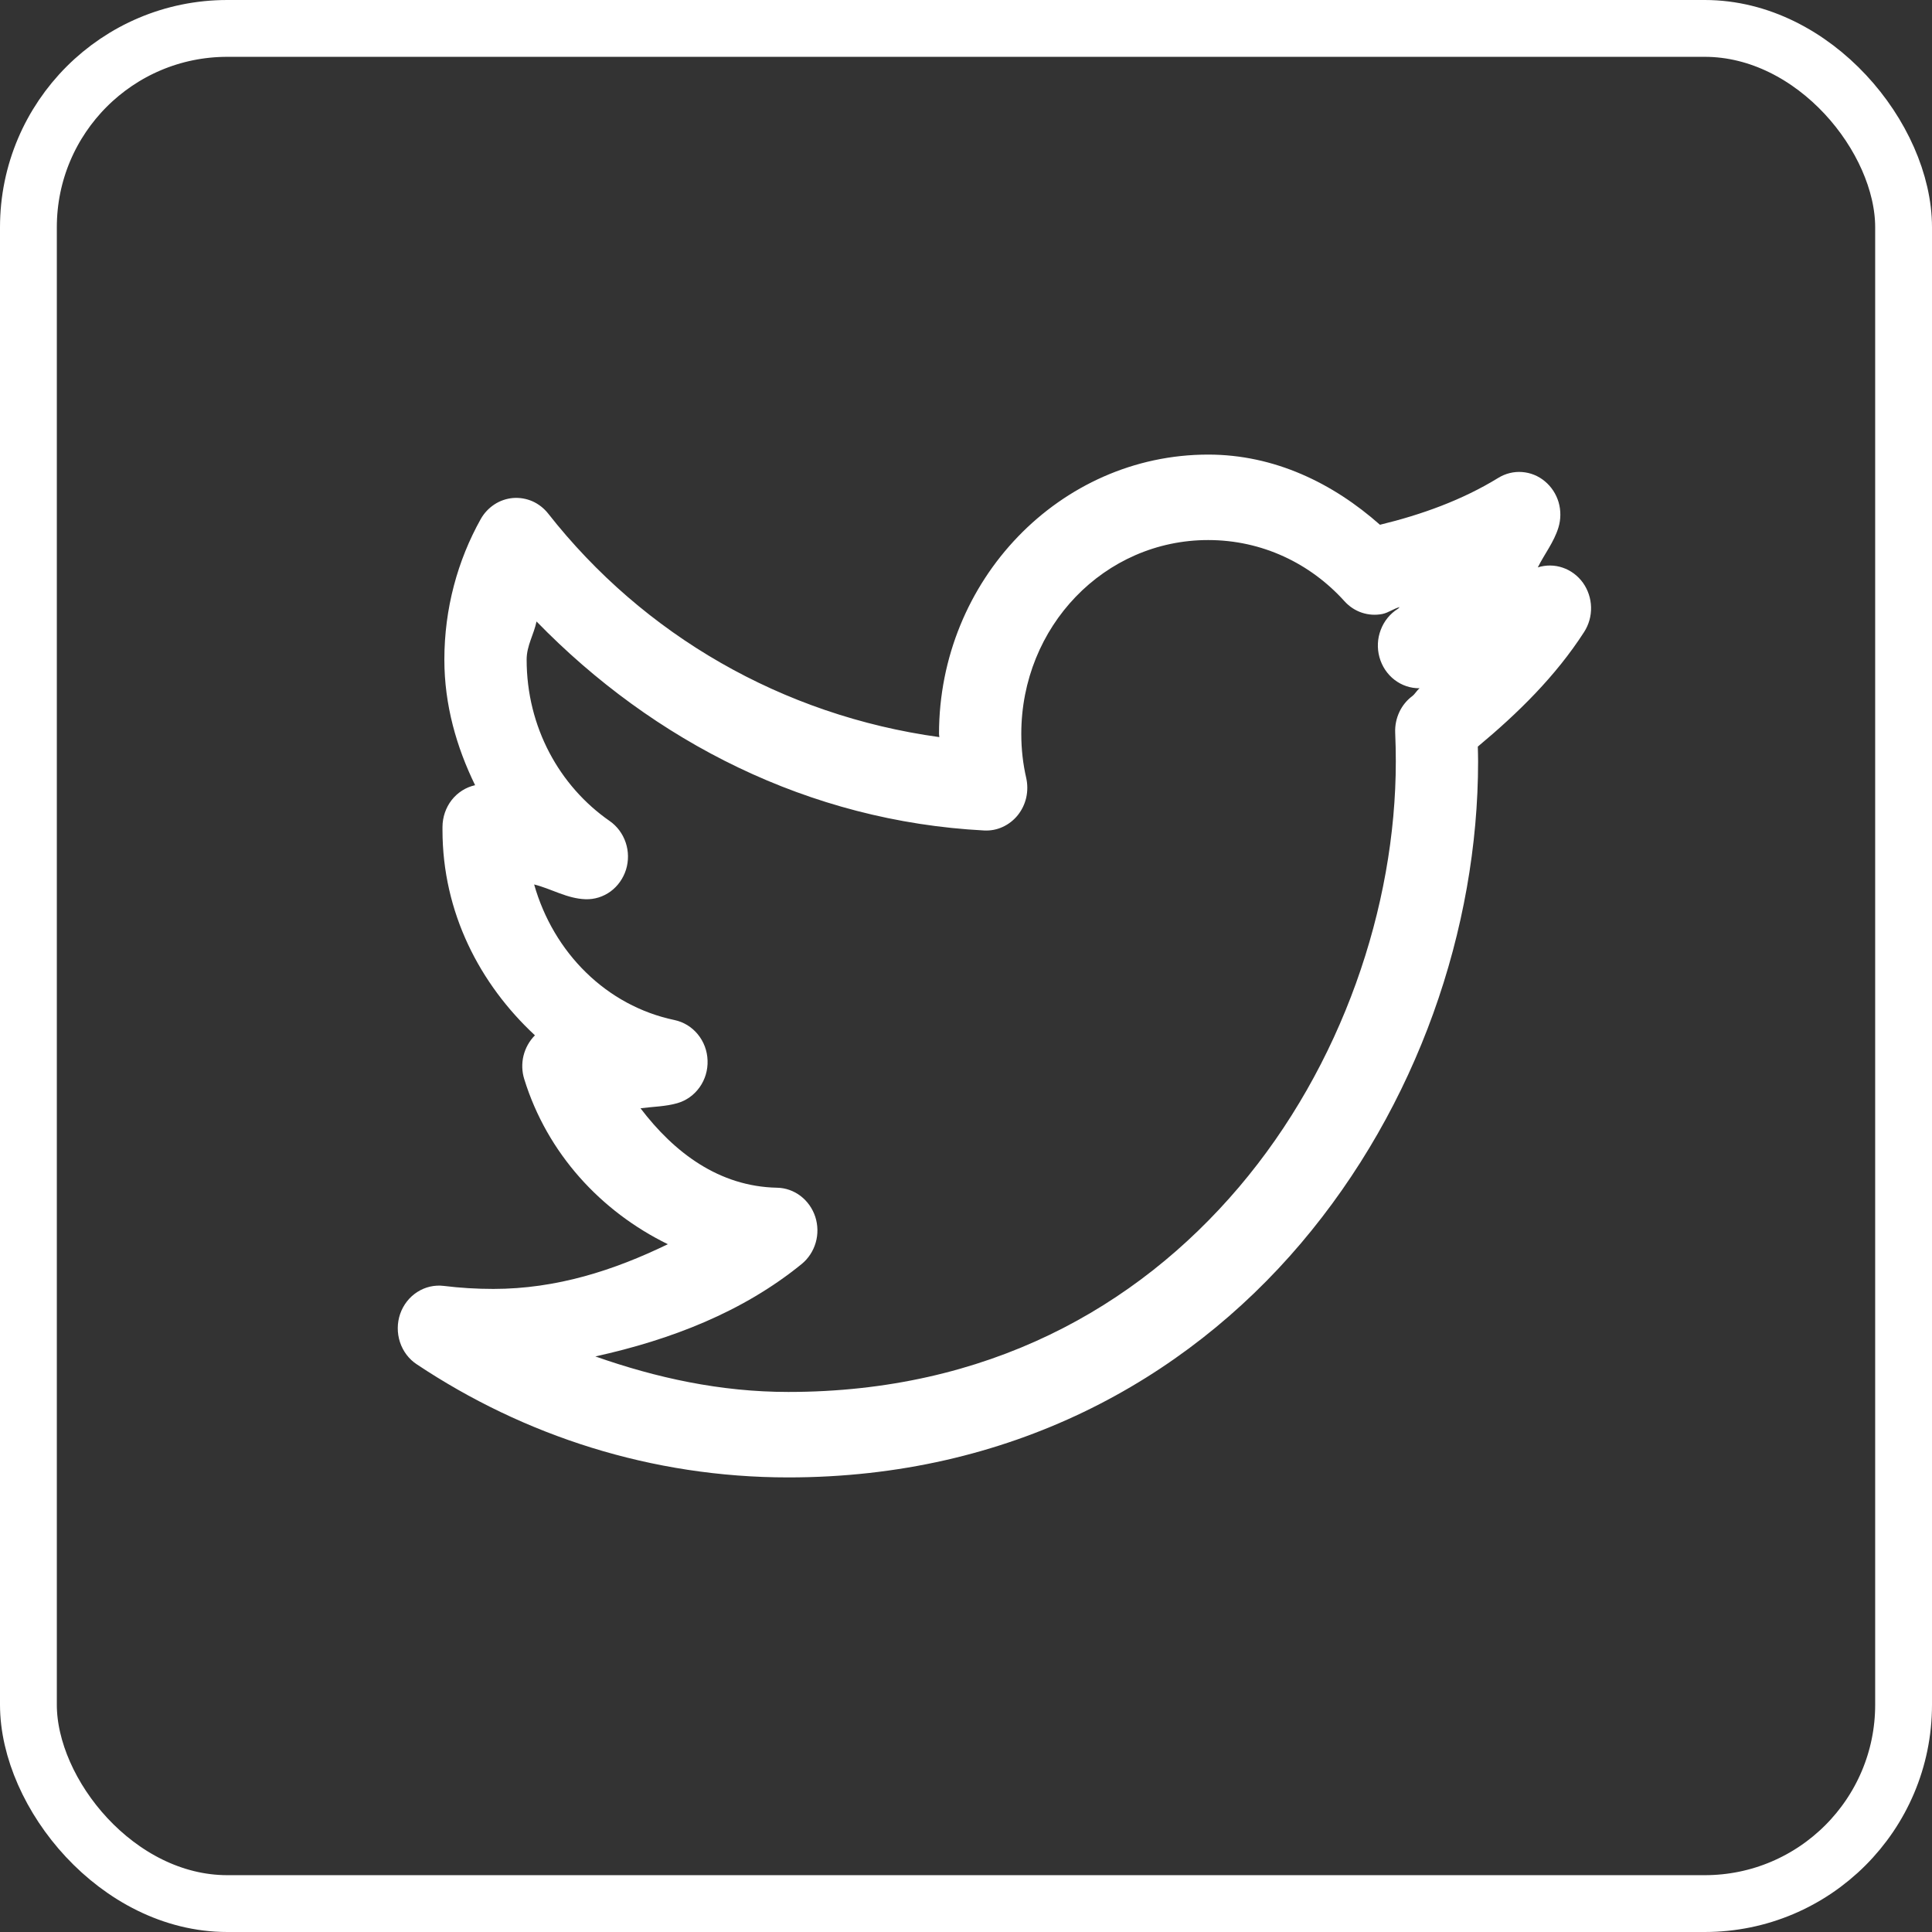
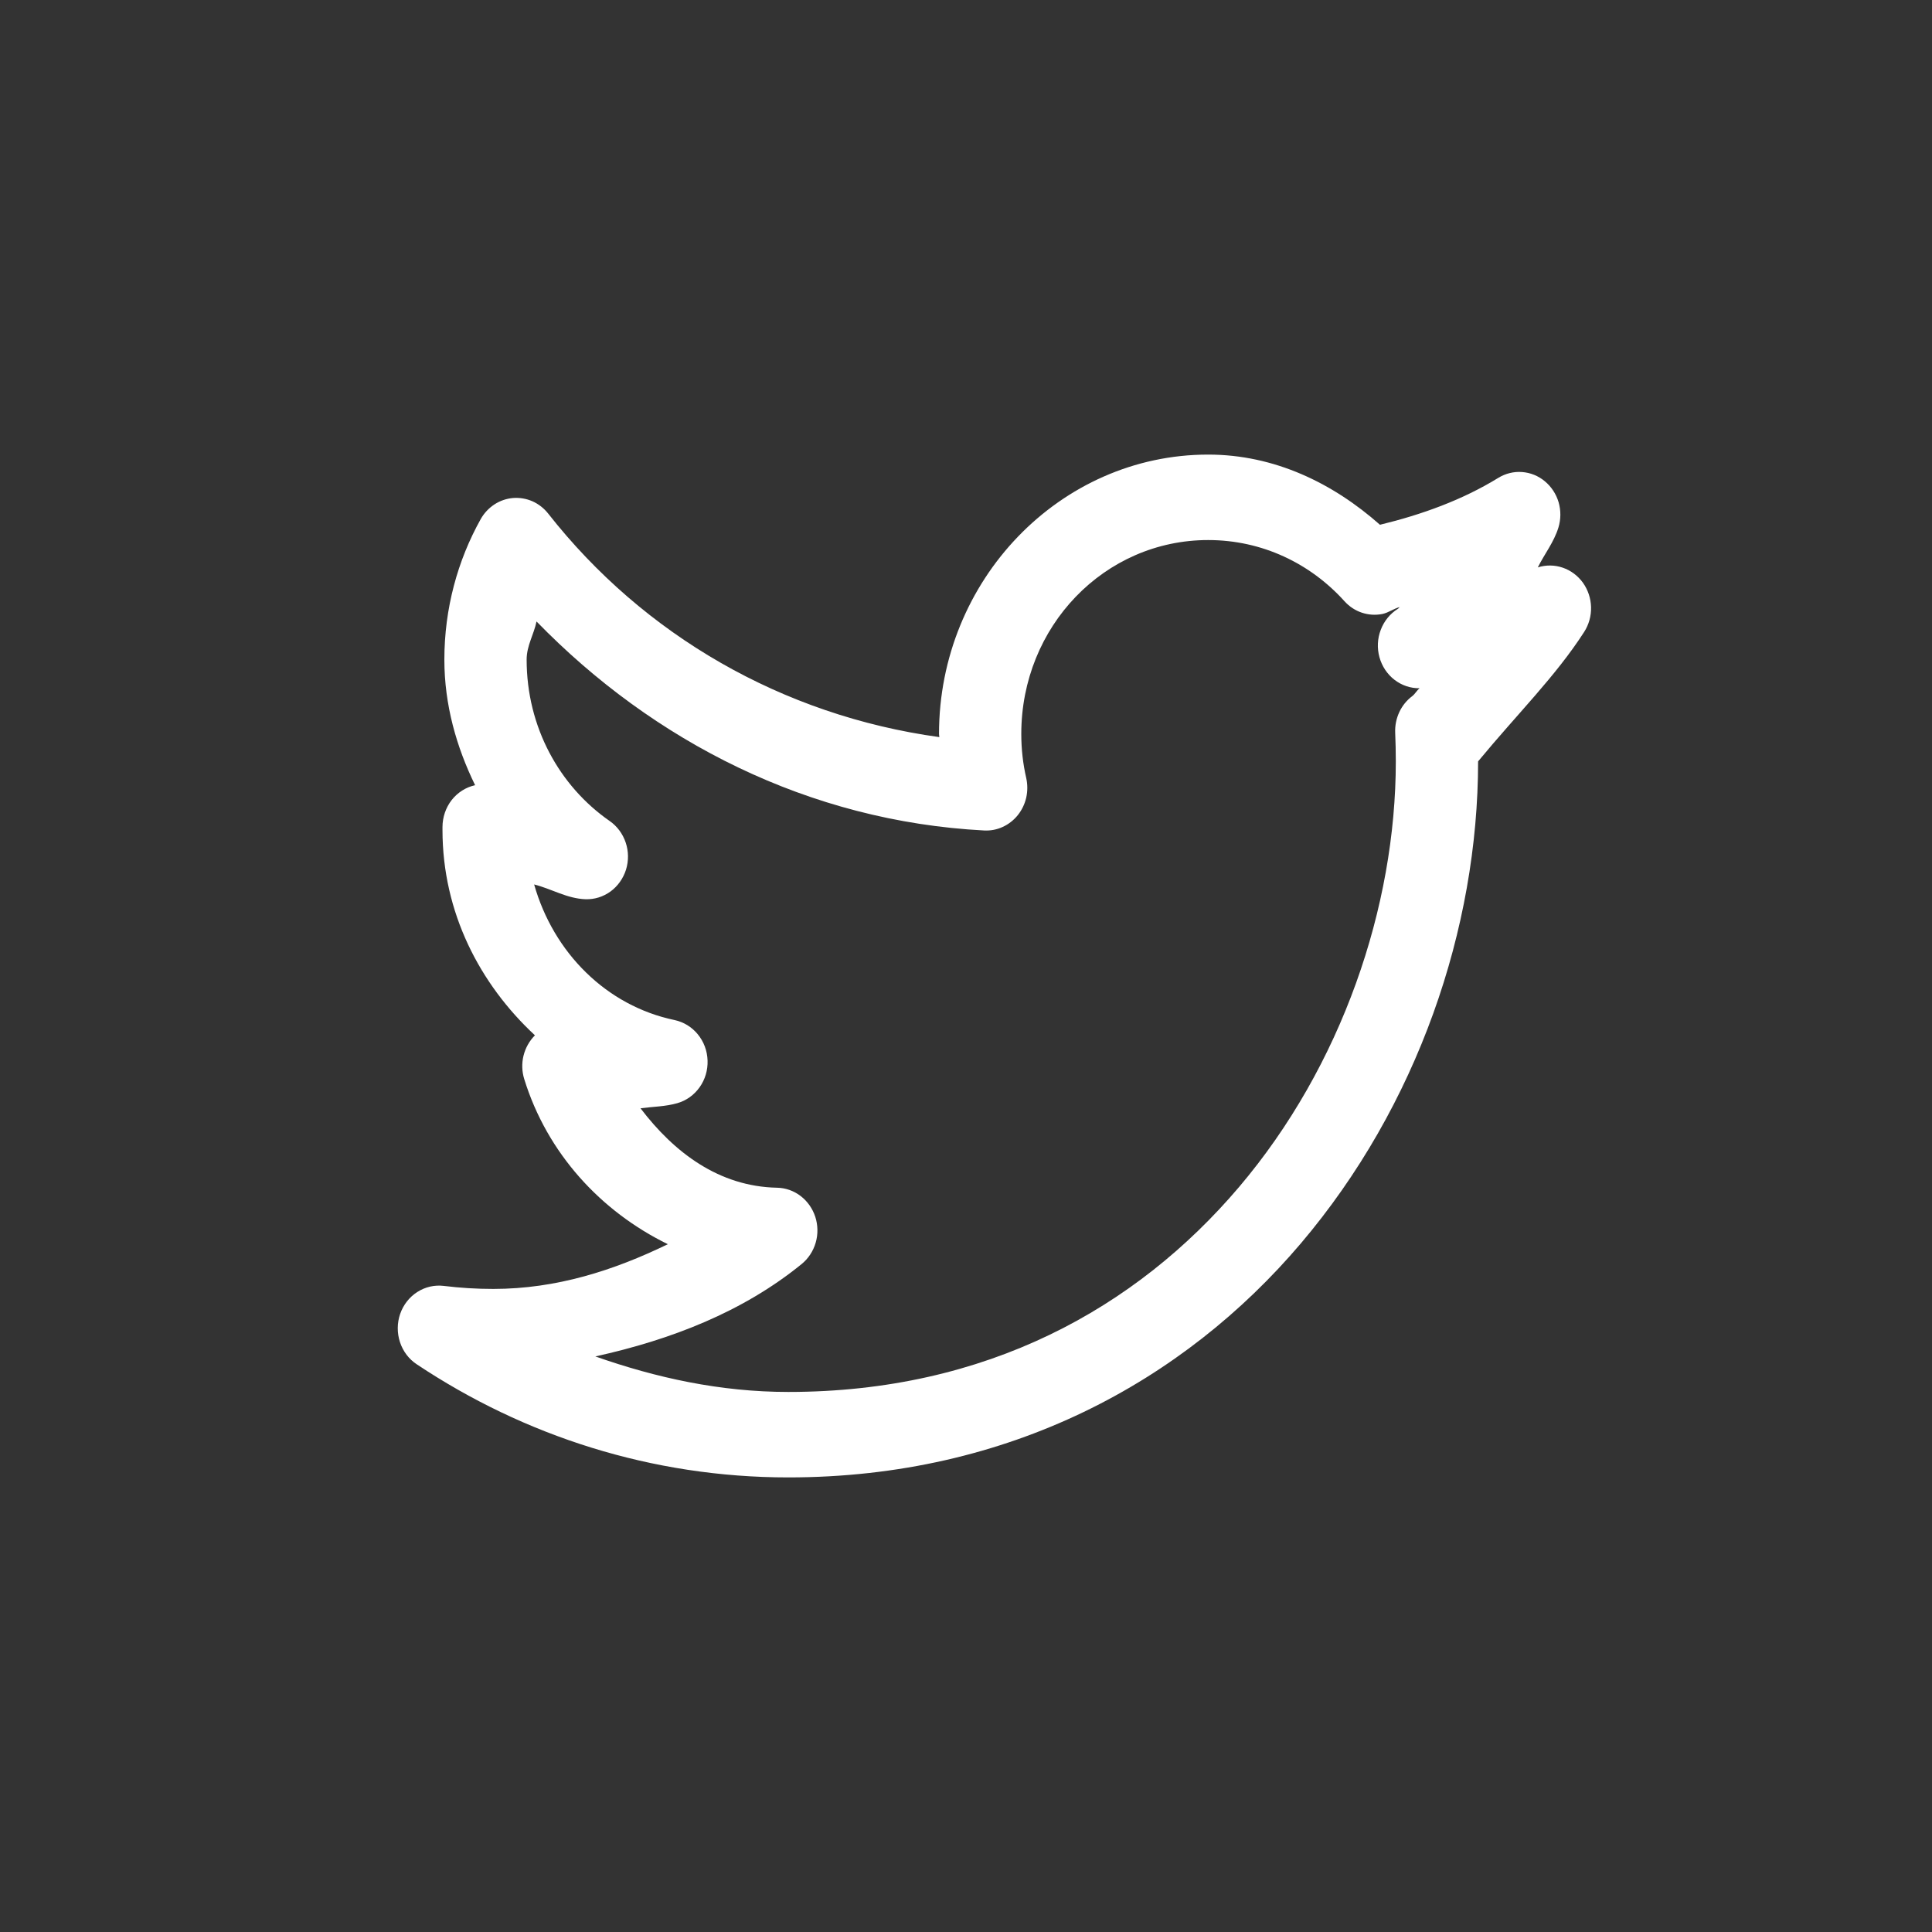
<svg xmlns="http://www.w3.org/2000/svg" width="34" height="34" viewBox="0 0 34 34" fill="none">
  <rect x="0" y="0" width="34" height="34" fill="#333333" stroke="none" />
-   <rect x="0.5" y="0.5" width="33" height="33" rx="3.5" stroke="white" />
-   <path d="M21.262 8C18.654 8 16.525 10.21 16.525 12.916C16.525 12.935 16.53 12.953 16.531 12.972C13.769 12.591 11.325 11.175 9.647 9.038C9.573 8.944 9.478 8.87 9.371 8.822C9.263 8.775 9.146 8.755 9.029 8.764C8.913 8.774 8.8 8.812 8.701 8.877C8.602 8.942 8.519 9.03 8.46 9.135C8.053 9.863 7.82 10.71 7.82 11.608C7.82 12.406 8.034 13.148 8.361 13.818C8.199 13.854 8.054 13.946 7.949 14.079C7.845 14.213 7.788 14.38 7.787 14.552V14.605C7.787 16.059 8.443 17.318 9.414 18.22C9.316 18.318 9.247 18.442 9.213 18.578C9.18 18.714 9.184 18.857 9.226 18.991C9.63 20.297 10.573 21.319 11.753 21.896C10.809 22.354 9.797 22.683 8.681 22.683C8.384 22.683 8.094 22.665 7.811 22.63C7.648 22.61 7.484 22.647 7.344 22.737C7.204 22.826 7.098 22.962 7.042 23.123C6.987 23.283 6.986 23.458 7.039 23.62C7.092 23.781 7.196 23.919 7.335 24.01C9.221 25.267 11.466 26 13.873 26C17.762 26 20.836 24.304 22.891 21.884C24.946 19.464 26.012 16.341 26.012 13.399C26.012 13.311 26.009 13.226 26.007 13.139C26.712 12.552 27.375 11.903 27.878 11.122C27.961 10.993 28.004 10.84 28 10.685C27.996 10.53 27.946 10.38 27.857 10.255C27.767 10.131 27.643 10.038 27.501 9.99C27.359 9.941 27.206 9.94 27.063 9.985C27.18 9.749 27.346 9.543 27.425 9.286C27.47 9.141 27.471 8.985 27.429 8.839C27.386 8.694 27.302 8.565 27.187 8.47C27.073 8.374 26.933 8.318 26.786 8.307C26.64 8.296 26.494 8.332 26.367 8.41C25.734 8.799 25.023 9.056 24.285 9.235C23.458 8.503 22.429 8 21.262 8ZM21.262 9.504C22.212 9.504 23.061 9.916 23.66 10.58C23.744 10.673 23.849 10.743 23.966 10.782C24.083 10.821 24.207 10.829 24.328 10.805C24.438 10.782 24.526 10.71 24.635 10.683C24.621 10.691 24.613 10.707 24.599 10.715C24.463 10.8 24.357 10.93 24.299 11.084C24.24 11.237 24.232 11.407 24.276 11.566C24.32 11.725 24.412 11.864 24.54 11.963C24.668 12.062 24.823 12.114 24.983 12.112C24.933 12.151 24.903 12.213 24.853 12.251C24.755 12.324 24.677 12.421 24.625 12.533C24.573 12.645 24.548 12.768 24.553 12.893C24.56 13.061 24.564 13.231 24.564 13.399C24.564 15.96 23.612 18.761 21.805 20.89C19.997 23.019 17.362 24.496 13.873 24.496C12.676 24.496 11.55 24.248 10.477 23.871C11.811 23.577 13.074 23.087 14.109 22.244C14.226 22.148 14.312 22.017 14.355 21.868C14.398 21.72 14.395 21.561 14.348 21.415C14.3 21.268 14.21 21.14 14.09 21.048C13.97 20.956 13.826 20.905 13.677 20.902C12.651 20.882 11.862 20.28 11.272 19.504C11.489 19.475 11.713 19.474 11.92 19.414C12.077 19.369 12.215 19.271 12.312 19.134C12.409 18.998 12.458 18.832 12.452 18.663C12.447 18.493 12.386 18.331 12.28 18.202C12.175 18.073 12.03 17.985 11.87 17.951C10.675 17.701 9.742 16.77 9.4 15.565C9.708 15.642 9.977 15.814 10.305 15.825C10.462 15.83 10.616 15.782 10.745 15.688C10.873 15.594 10.968 15.459 11.017 15.304C11.065 15.148 11.063 14.981 11.011 14.827C10.959 14.673 10.861 14.54 10.73 14.449C9.847 13.836 9.268 12.797 9.268 11.608C9.268 11.362 9.395 11.167 9.442 10.937C11.499 13.051 14.236 14.454 17.319 14.615C17.431 14.621 17.543 14.6 17.645 14.553C17.748 14.506 17.839 14.435 17.911 14.346C17.983 14.256 18.034 14.15 18.06 14.037C18.085 13.923 18.085 13.805 18.06 13.692C18.003 13.444 17.973 13.186 17.973 12.916C17.973 11.023 19.437 9.504 21.262 9.504Z" fill="white" />
+   <path d="M21.262 8C18.654 8 16.525 10.21 16.525 12.916C16.525 12.935 16.53 12.953 16.531 12.972C13.769 12.591 11.325 11.175 9.647 9.038C9.573 8.944 9.478 8.87 9.371 8.822C9.263 8.775 9.146 8.755 9.029 8.764C8.913 8.774 8.8 8.812 8.701 8.877C8.602 8.942 8.519 9.03 8.46 9.135C8.053 9.863 7.82 10.71 7.82 11.608C7.82 12.406 8.034 13.148 8.361 13.818C8.199 13.854 8.054 13.946 7.949 14.079C7.845 14.213 7.788 14.38 7.787 14.552V14.605C7.787 16.059 8.443 17.318 9.414 18.22C9.316 18.318 9.247 18.442 9.213 18.578C9.18 18.714 9.184 18.857 9.226 18.991C9.63 20.297 10.573 21.319 11.753 21.896C10.809 22.354 9.797 22.683 8.681 22.683C8.384 22.683 8.094 22.665 7.811 22.63C7.648 22.61 7.484 22.647 7.344 22.737C7.204 22.826 7.098 22.962 7.042 23.123C6.987 23.283 6.986 23.458 7.039 23.62C7.092 23.781 7.196 23.919 7.335 24.01C9.221 25.267 11.466 26 13.873 26C17.762 26 20.836 24.304 22.891 21.884C24.946 19.464 26.012 16.341 26.012 13.399C26.712 12.552 27.375 11.903 27.878 11.122C27.961 10.993 28.004 10.84 28 10.685C27.996 10.53 27.946 10.38 27.857 10.255C27.767 10.131 27.643 10.038 27.501 9.99C27.359 9.941 27.206 9.94 27.063 9.985C27.18 9.749 27.346 9.543 27.425 9.286C27.47 9.141 27.471 8.985 27.429 8.839C27.386 8.694 27.302 8.565 27.187 8.47C27.073 8.374 26.933 8.318 26.786 8.307C26.64 8.296 26.494 8.332 26.367 8.41C25.734 8.799 25.023 9.056 24.285 9.235C23.458 8.503 22.429 8 21.262 8ZM21.262 9.504C22.212 9.504 23.061 9.916 23.66 10.58C23.744 10.673 23.849 10.743 23.966 10.782C24.083 10.821 24.207 10.829 24.328 10.805C24.438 10.782 24.526 10.71 24.635 10.683C24.621 10.691 24.613 10.707 24.599 10.715C24.463 10.8 24.357 10.93 24.299 11.084C24.24 11.237 24.232 11.407 24.276 11.566C24.32 11.725 24.412 11.864 24.54 11.963C24.668 12.062 24.823 12.114 24.983 12.112C24.933 12.151 24.903 12.213 24.853 12.251C24.755 12.324 24.677 12.421 24.625 12.533C24.573 12.645 24.548 12.768 24.553 12.893C24.56 13.061 24.564 13.231 24.564 13.399C24.564 15.96 23.612 18.761 21.805 20.89C19.997 23.019 17.362 24.496 13.873 24.496C12.676 24.496 11.55 24.248 10.477 23.871C11.811 23.577 13.074 23.087 14.109 22.244C14.226 22.148 14.312 22.017 14.355 21.868C14.398 21.72 14.395 21.561 14.348 21.415C14.3 21.268 14.21 21.14 14.09 21.048C13.97 20.956 13.826 20.905 13.677 20.902C12.651 20.882 11.862 20.28 11.272 19.504C11.489 19.475 11.713 19.474 11.92 19.414C12.077 19.369 12.215 19.271 12.312 19.134C12.409 18.998 12.458 18.832 12.452 18.663C12.447 18.493 12.386 18.331 12.28 18.202C12.175 18.073 12.03 17.985 11.87 17.951C10.675 17.701 9.742 16.77 9.4 15.565C9.708 15.642 9.977 15.814 10.305 15.825C10.462 15.83 10.616 15.782 10.745 15.688C10.873 15.594 10.968 15.459 11.017 15.304C11.065 15.148 11.063 14.981 11.011 14.827C10.959 14.673 10.861 14.54 10.73 14.449C9.847 13.836 9.268 12.797 9.268 11.608C9.268 11.362 9.395 11.167 9.442 10.937C11.499 13.051 14.236 14.454 17.319 14.615C17.431 14.621 17.543 14.6 17.645 14.553C17.748 14.506 17.839 14.435 17.911 14.346C17.983 14.256 18.034 14.15 18.06 14.037C18.085 13.923 18.085 13.805 18.06 13.692C18.003 13.444 17.973 13.186 17.973 12.916C17.973 11.023 19.437 9.504 21.262 9.504Z" fill="white" />
</svg>